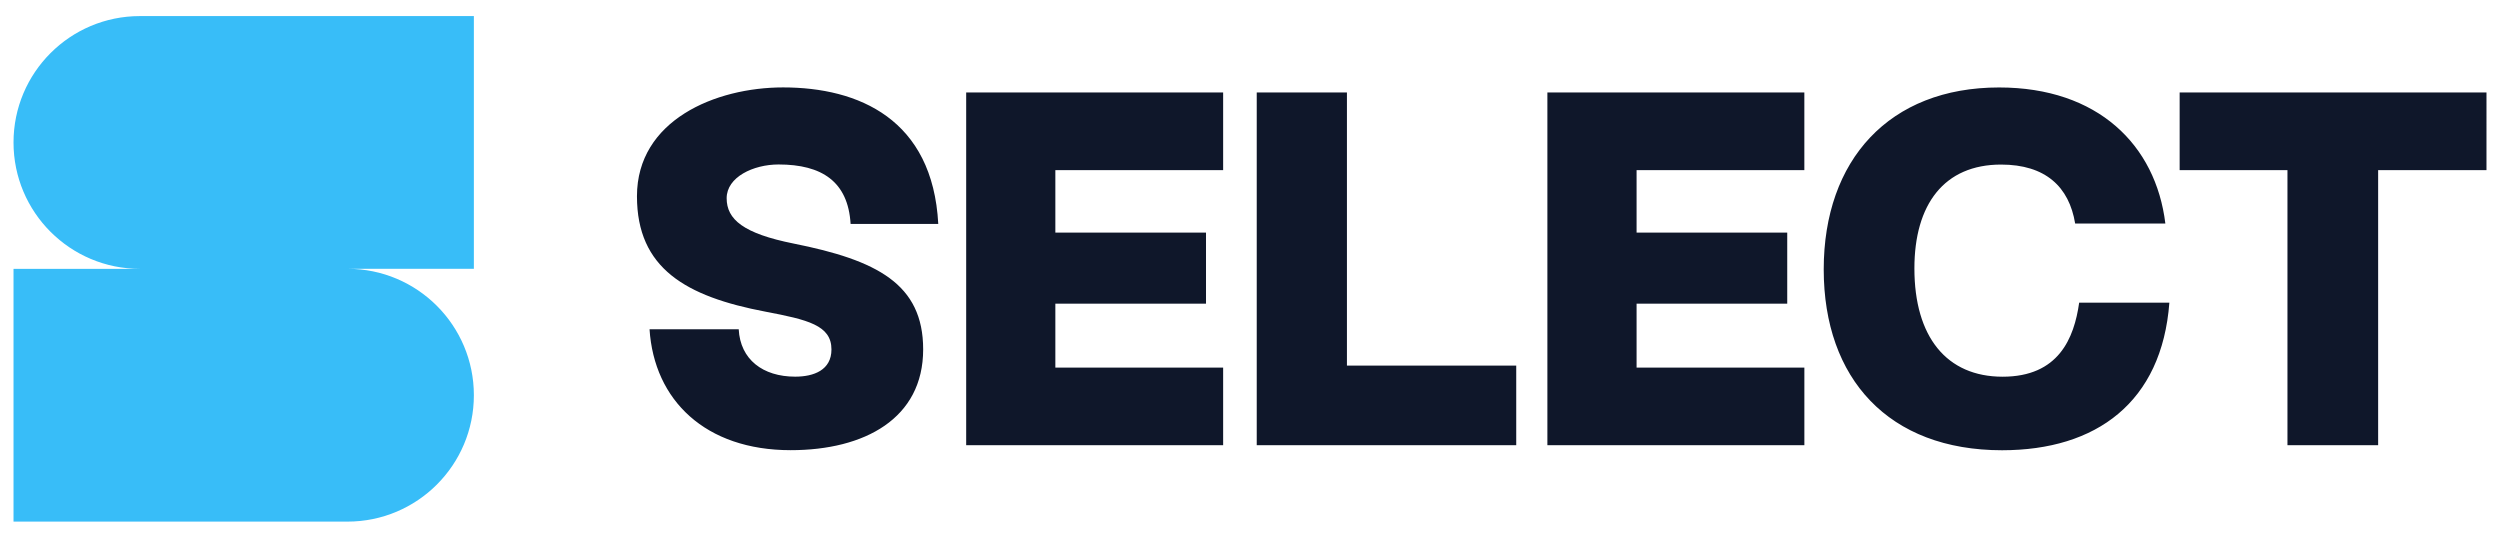
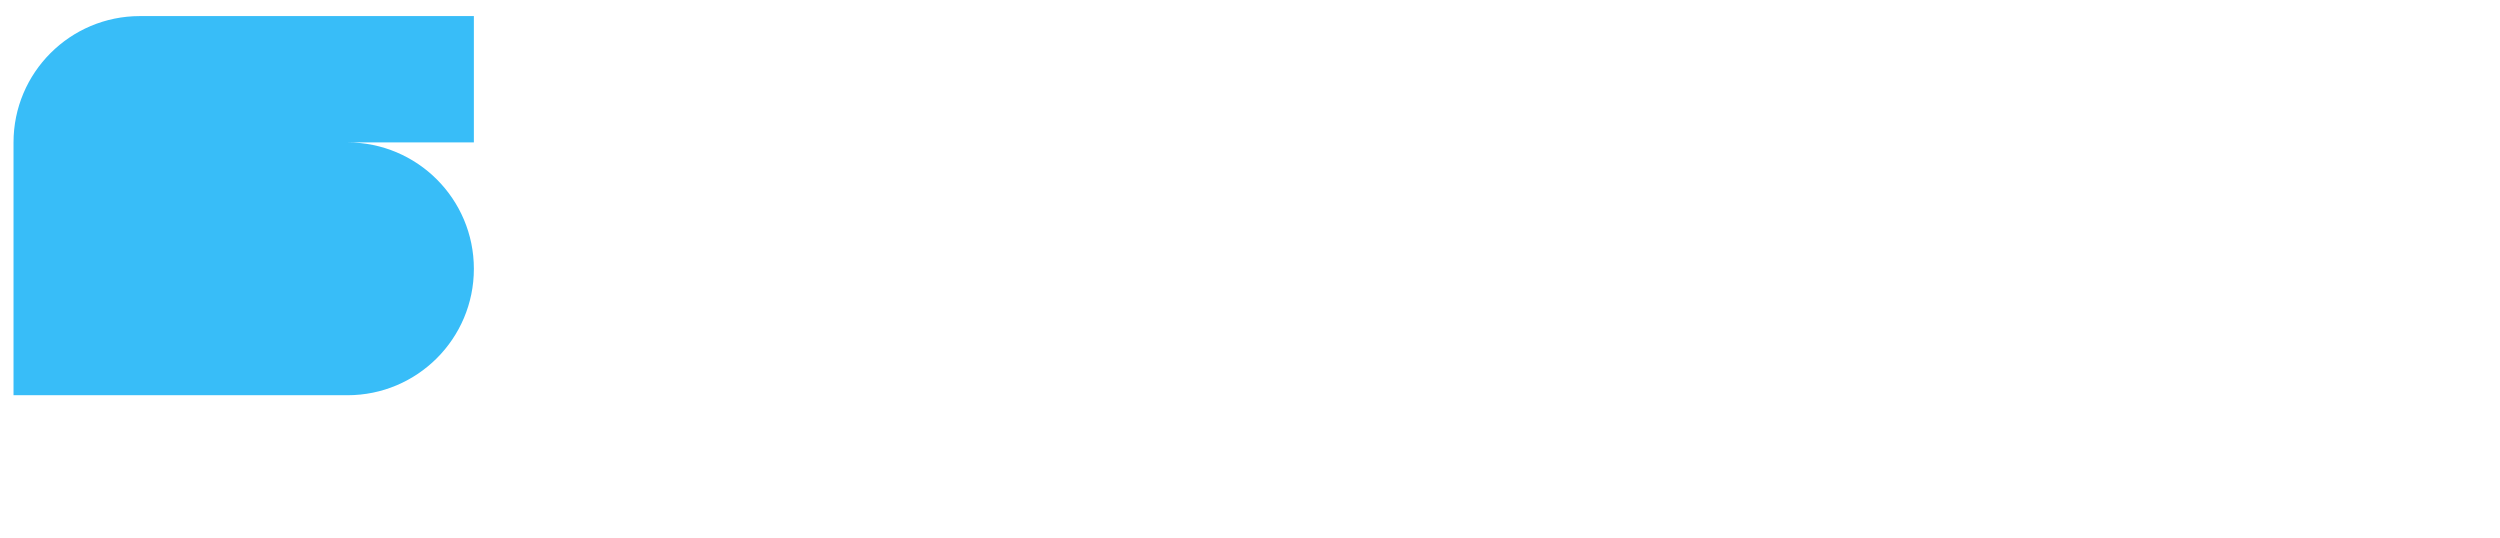
<svg xmlns="http://www.w3.org/2000/svg" version="1.1" id="Layer_1" x="0px" y="0px" viewBox="0 0 995 214" style="enable-background:new 0 0 995 214;" xml:space="preserve">
  <style type="text/css">
	.st0{fill:#0F172A;}
	.st1{fill:#38BDF8;}
</style>
  <g>
-     <path class="st0" d="M316.48,149.91c7.42,0,14.44-2.61,14.44-10.83c0-9.62-9.43-11.83-26.27-15.04   c-31.68-6.02-51.14-17.24-51.14-45.93c0-30.28,31.28-43.32,58.15-43.32c30.08,0,59.56,12.63,61.77,54.34h-34.89   c-1-16.85-11.43-23.67-28.67-23.67c-10.03,0-20.66,5.01-20.66,13.43s6.61,14.04,26.67,18.05c33.09,6.61,51.54,16.04,51.54,42.12   c0,27.48-23.26,40.11-52.75,40.11c-33.89,0-54.34-19.85-56.15-48.13h35.49C294.62,143.09,303.64,149.91,316.48,149.91   L316.48,149.91z M420.03,67.7v24.87h59.96v28.28h-59.96v25.46h66.78v30.88H384.54V36.81h102.27V67.7H420.03z M603.46,145.5v31.68   H500.18V36.81h35.9V145.5L603.46,145.5L603.46,145.5z M651.36,67.7v24.87h59.96v28.28h-59.96v25.46h66.78v30.88H615.86V36.81   h102.27V67.7H651.36z M796.83,179.2c-45.12,0-70.99-28.47-70.99-71.99s26.07-72.4,69.79-72.4c39.3,0,62.37,22.86,66.18,54.15h-35.9   c-2.41-14.64-11.83-23.46-29.48-23.46c-22.66,0-34.5,15.84-34.5,41.32c0,27.27,12.83,43.11,35.1,43.11s28.47-15.24,30.48-29.48   h35.9C860.41,160.14,834.33,179.19,796.83,179.2L796.83,179.2z M989.62,67.7H946.5v109.5h-36.09V67.7h-42.91V36.81h122.12V67.7   L989.62,67.7z" />
-     <path class="st1" d="M188.6,6.4H55.69c-27.78,0-50.31,22.51-50.31,50.3l0,0C5.38,84.48,27.91,107,55.69,107H5.38v100.6h132.91   c27.78,0,50.31-22.52,50.31-50.31l0,0c0-27.78-22.52-50.31-50.31-50.31h50.31V6.4z" />
+     <path class="st1" d="M188.6,6.4H55.69c-27.78,0-50.31,22.51-50.31,50.3l0,0H5.38v100.6h132.91   c27.78,0,50.31-22.52,50.31-50.31l0,0c0-27.78-22.52-50.31-50.31-50.31h50.31V6.4z" />
  </g>
</svg>